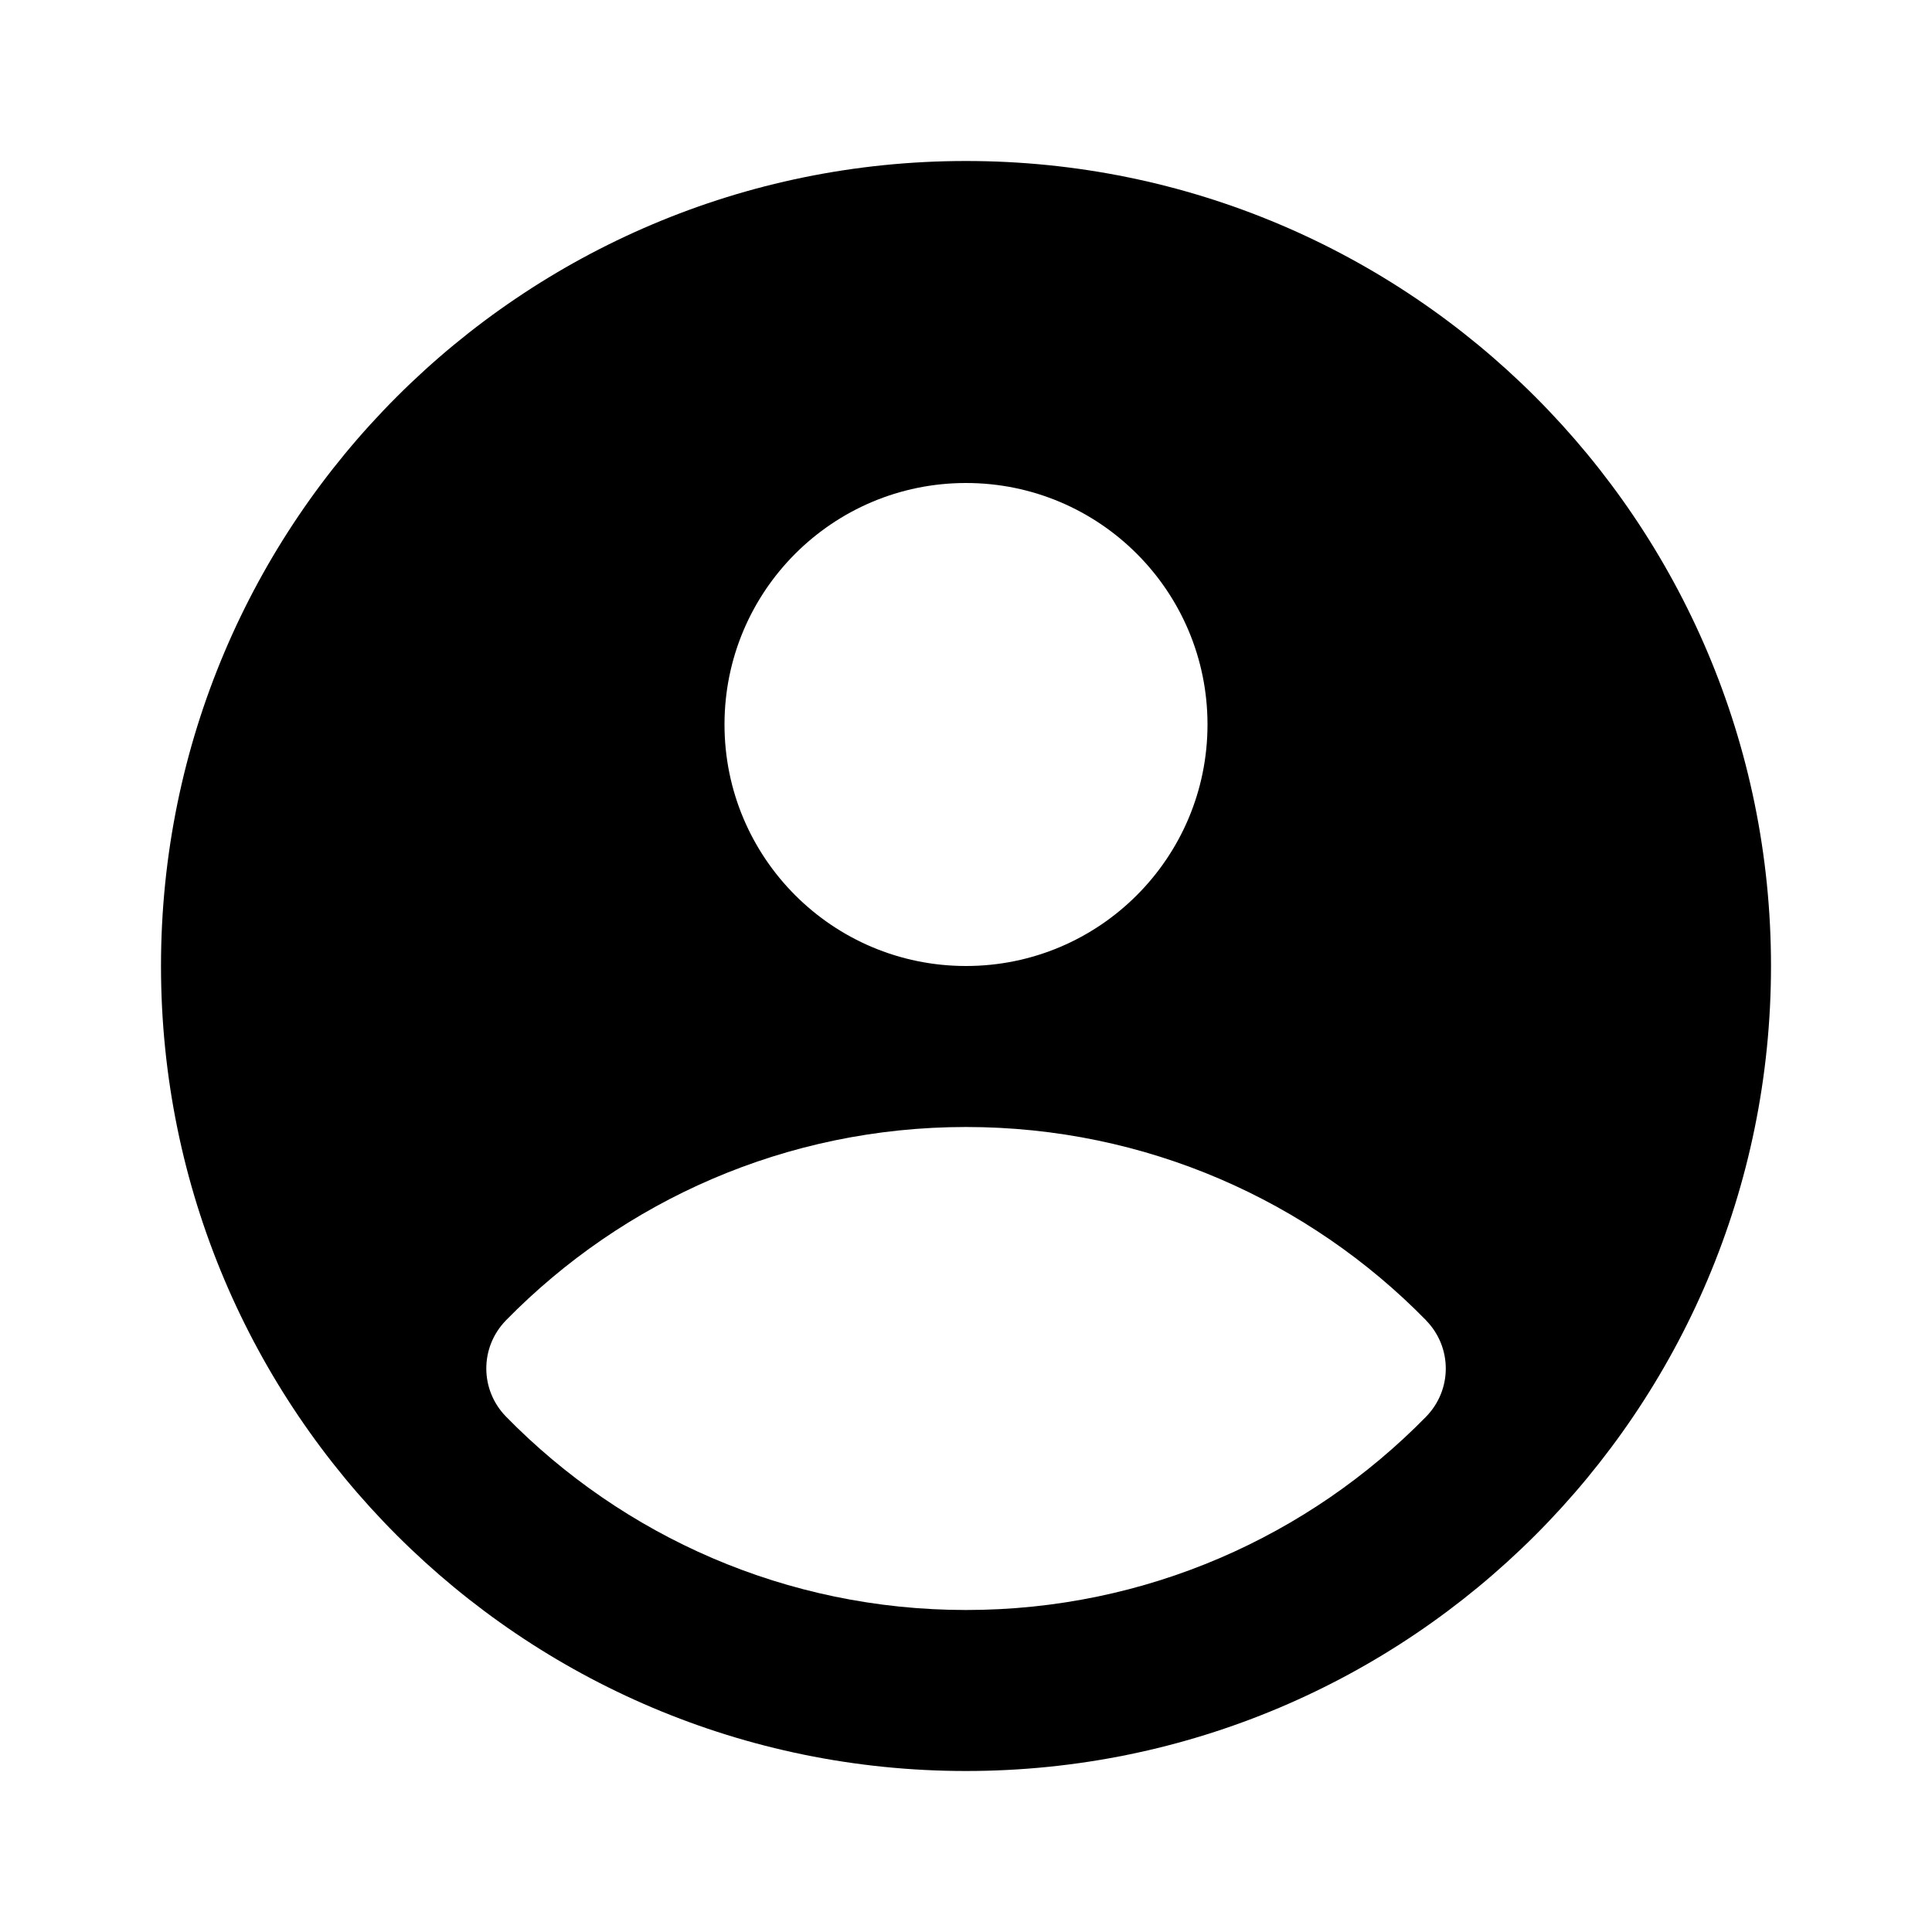
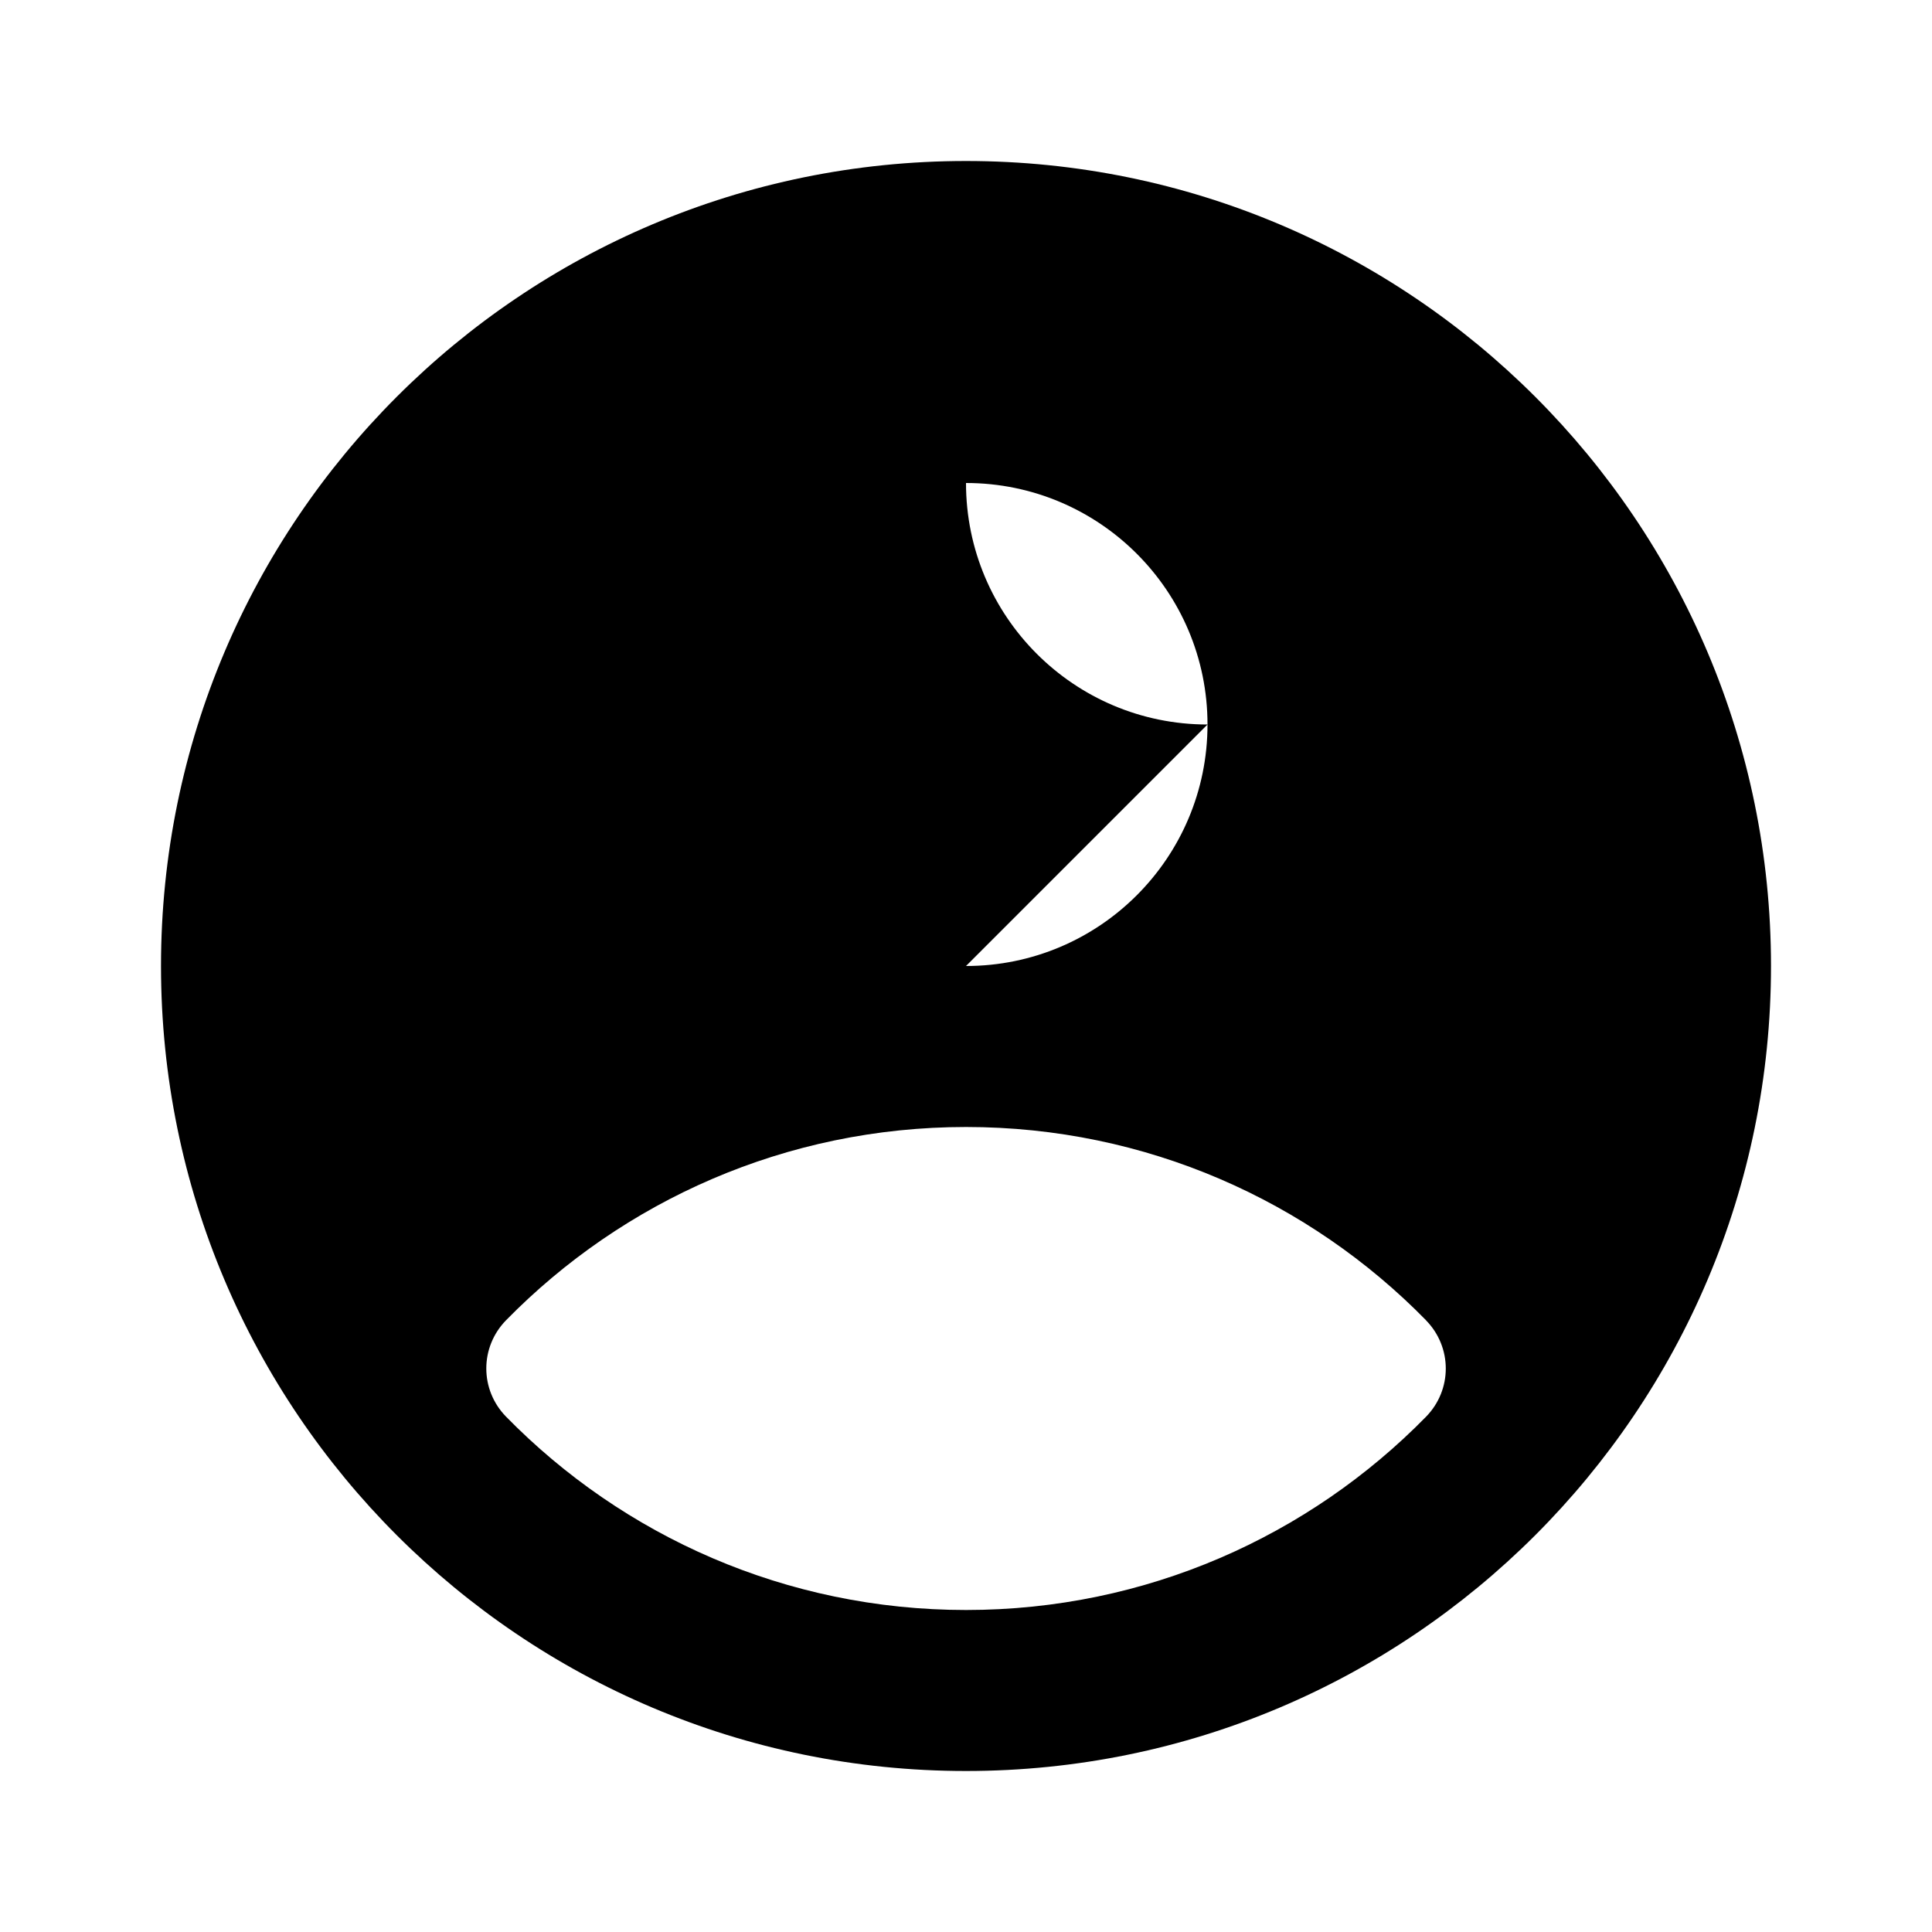
<svg xmlns="http://www.w3.org/2000/svg" fill="none" height="512" viewBox="0 0 24 24" width="512">
-   <path clip-rule="evenodd" d="m22 12c0 5.523-4.477 10-10 10-5.523 0-10-4.477-10-10 0-5.523 4.477-10 10-10 5.523 0 10 4.477 10 10zm-4.286 4.401c.328.335.328.864-0 1.199-1.452 1.481-3.475 2.4-5.713 2.4-2.238 0-4.262-.919-5.714-2.401-.328-.335-.328-.864 0-1.199 1.452-1.481 3.475-2.4 5.714-2.4 2.238 0 4.262.919 5.714 2.401zm-5.714-4.401c1.657 0 3-1.343 3-3 0-1.657-1.343-3-3-3s-3 1.343-3 3c0 1.657 1.343 3 3 3z" fill="rgb(0,0,0)" fill-rule="evenodd" />
+   <path clip-rule="evenodd" d="m22 12c0 5.523-4.477 10-10 10-5.523 0-10-4.477-10-10 0-5.523 4.477-10 10-10 5.523 0 10 4.477 10 10zm-4.286 4.401c.328.335.328.864-0 1.199-1.452 1.481-3.475 2.4-5.713 2.4-2.238 0-4.262-.919-5.714-2.401-.328-.335-.328-.864 0-1.199 1.452-1.481 3.475-2.4 5.714-2.4 2.238 0 4.262.919 5.714 2.401zm-5.714-4.401c1.657 0 3-1.343 3-3 0-1.657-1.343-3-3-3c0 1.657 1.343 3 3 3z" fill="rgb(0,0,0)" fill-rule="evenodd" />
</svg>